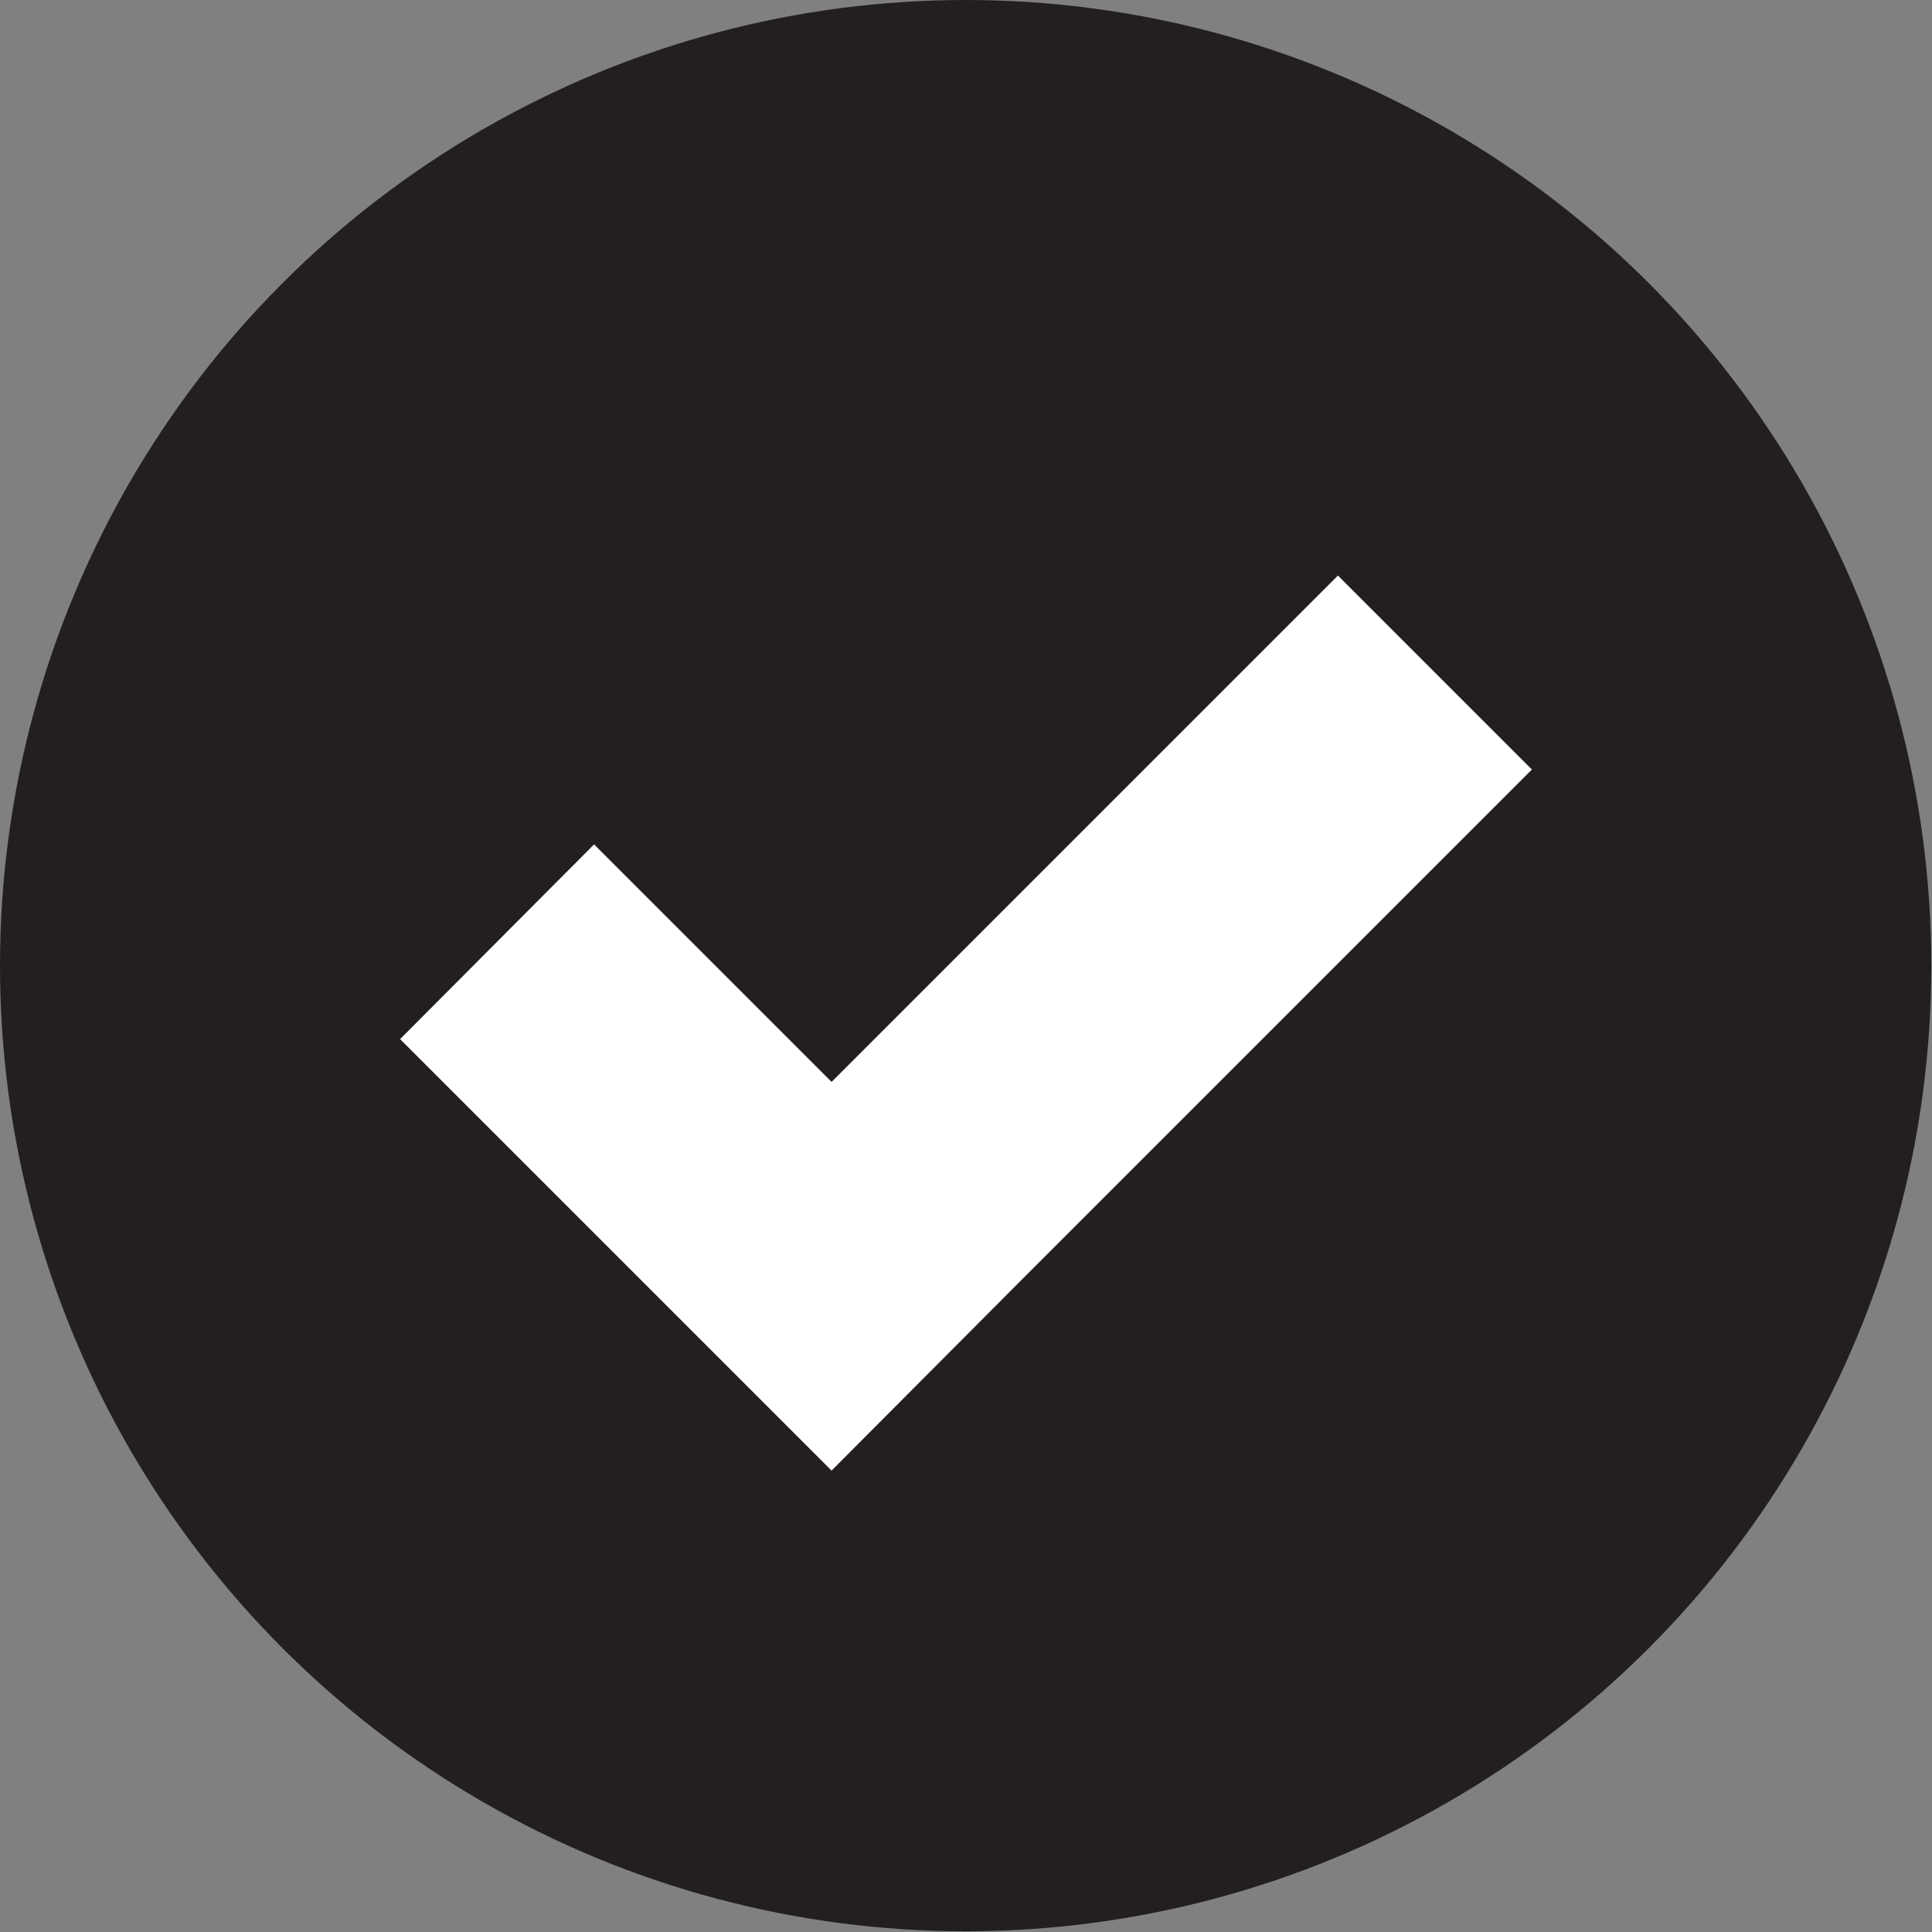
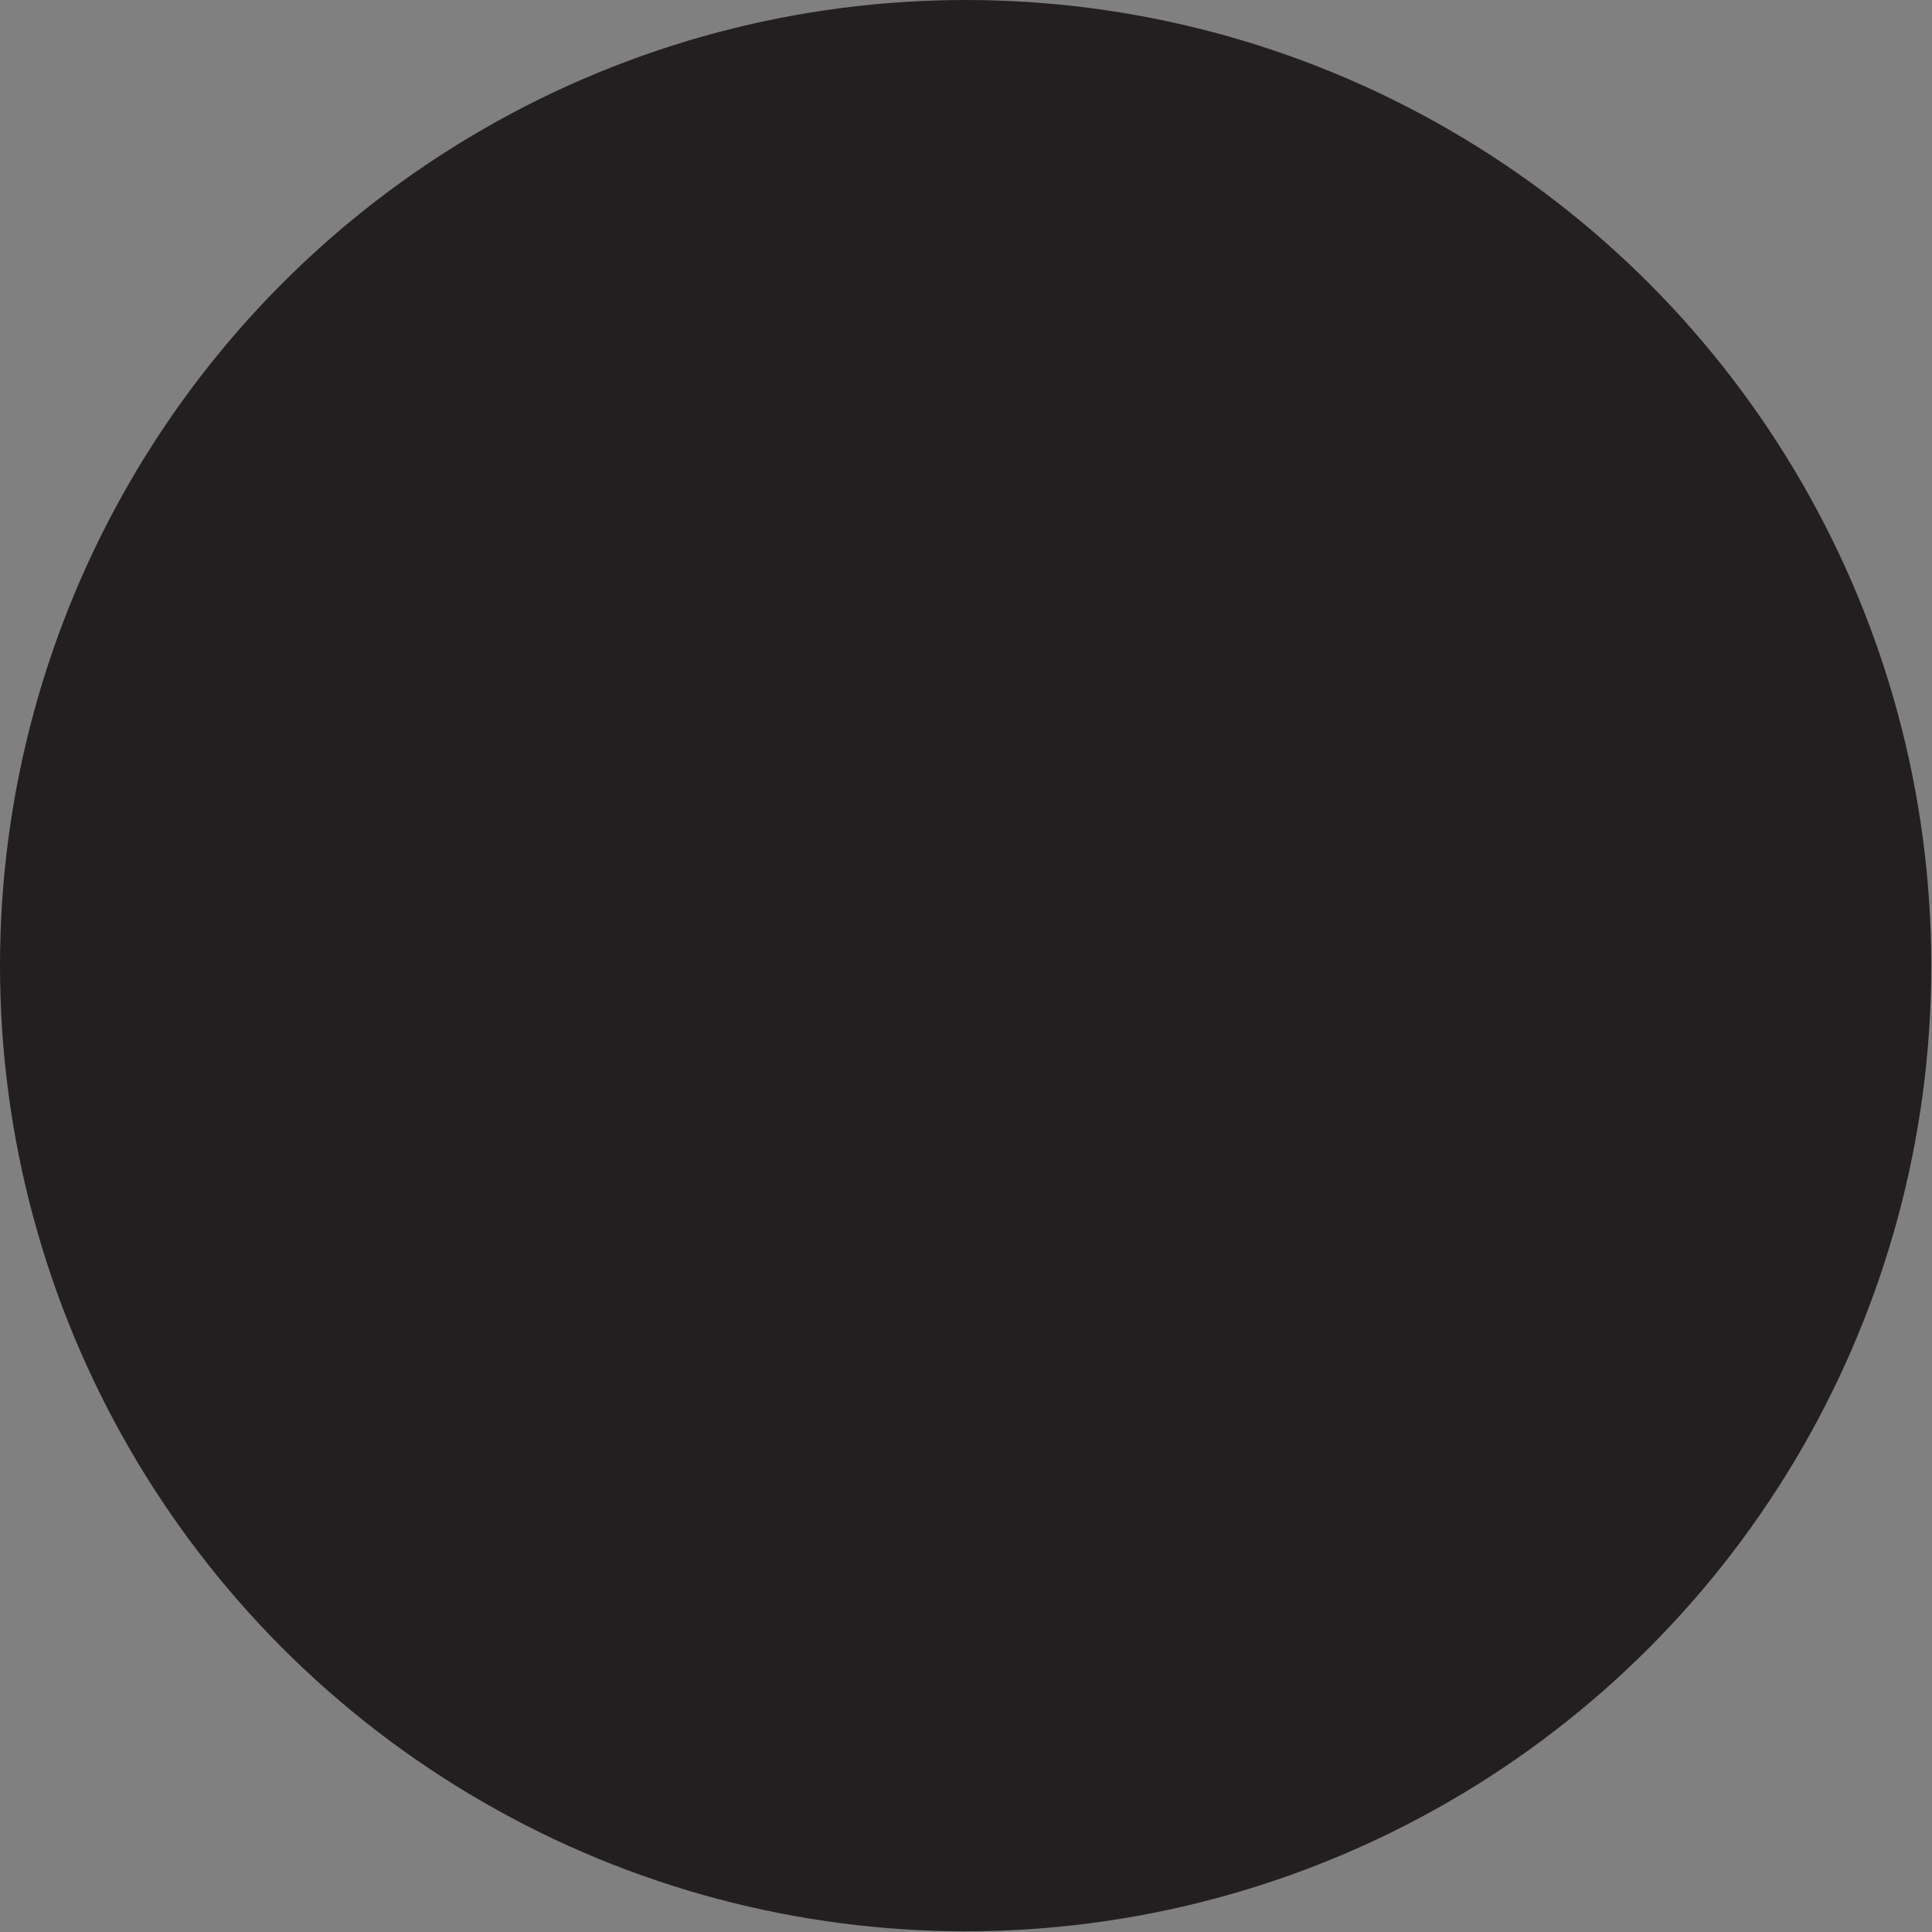
<svg xmlns="http://www.w3.org/2000/svg" id="Layer_2" data-name="Layer 2" viewBox="0 0 27.09 27.09">
  <rect x="0" y="0" width="27.09" height="27.09" fill="#808080" stroke="none" />
  <defs>
    <style>
      .cls-1 {
        fill: #fff;
      }

      .cls-2 {
        fill: #231f20;
      }
    </style>
  </defs>
  <g id="Layer_1-2" data-name="Layer 1">
    <g>
      <circle class="cls-2" cx="13.54" cy="13.54" r="13.54" />
-       <polygon class="cls-1" points="18.76 8.07 11.66 15.17 8.33 11.84 5.61 14.57 8.93 17.89 11.66 20.62 14.38 17.89 21.48 10.79 18.76 8.07" />
    </g>
  </g>
</svg>